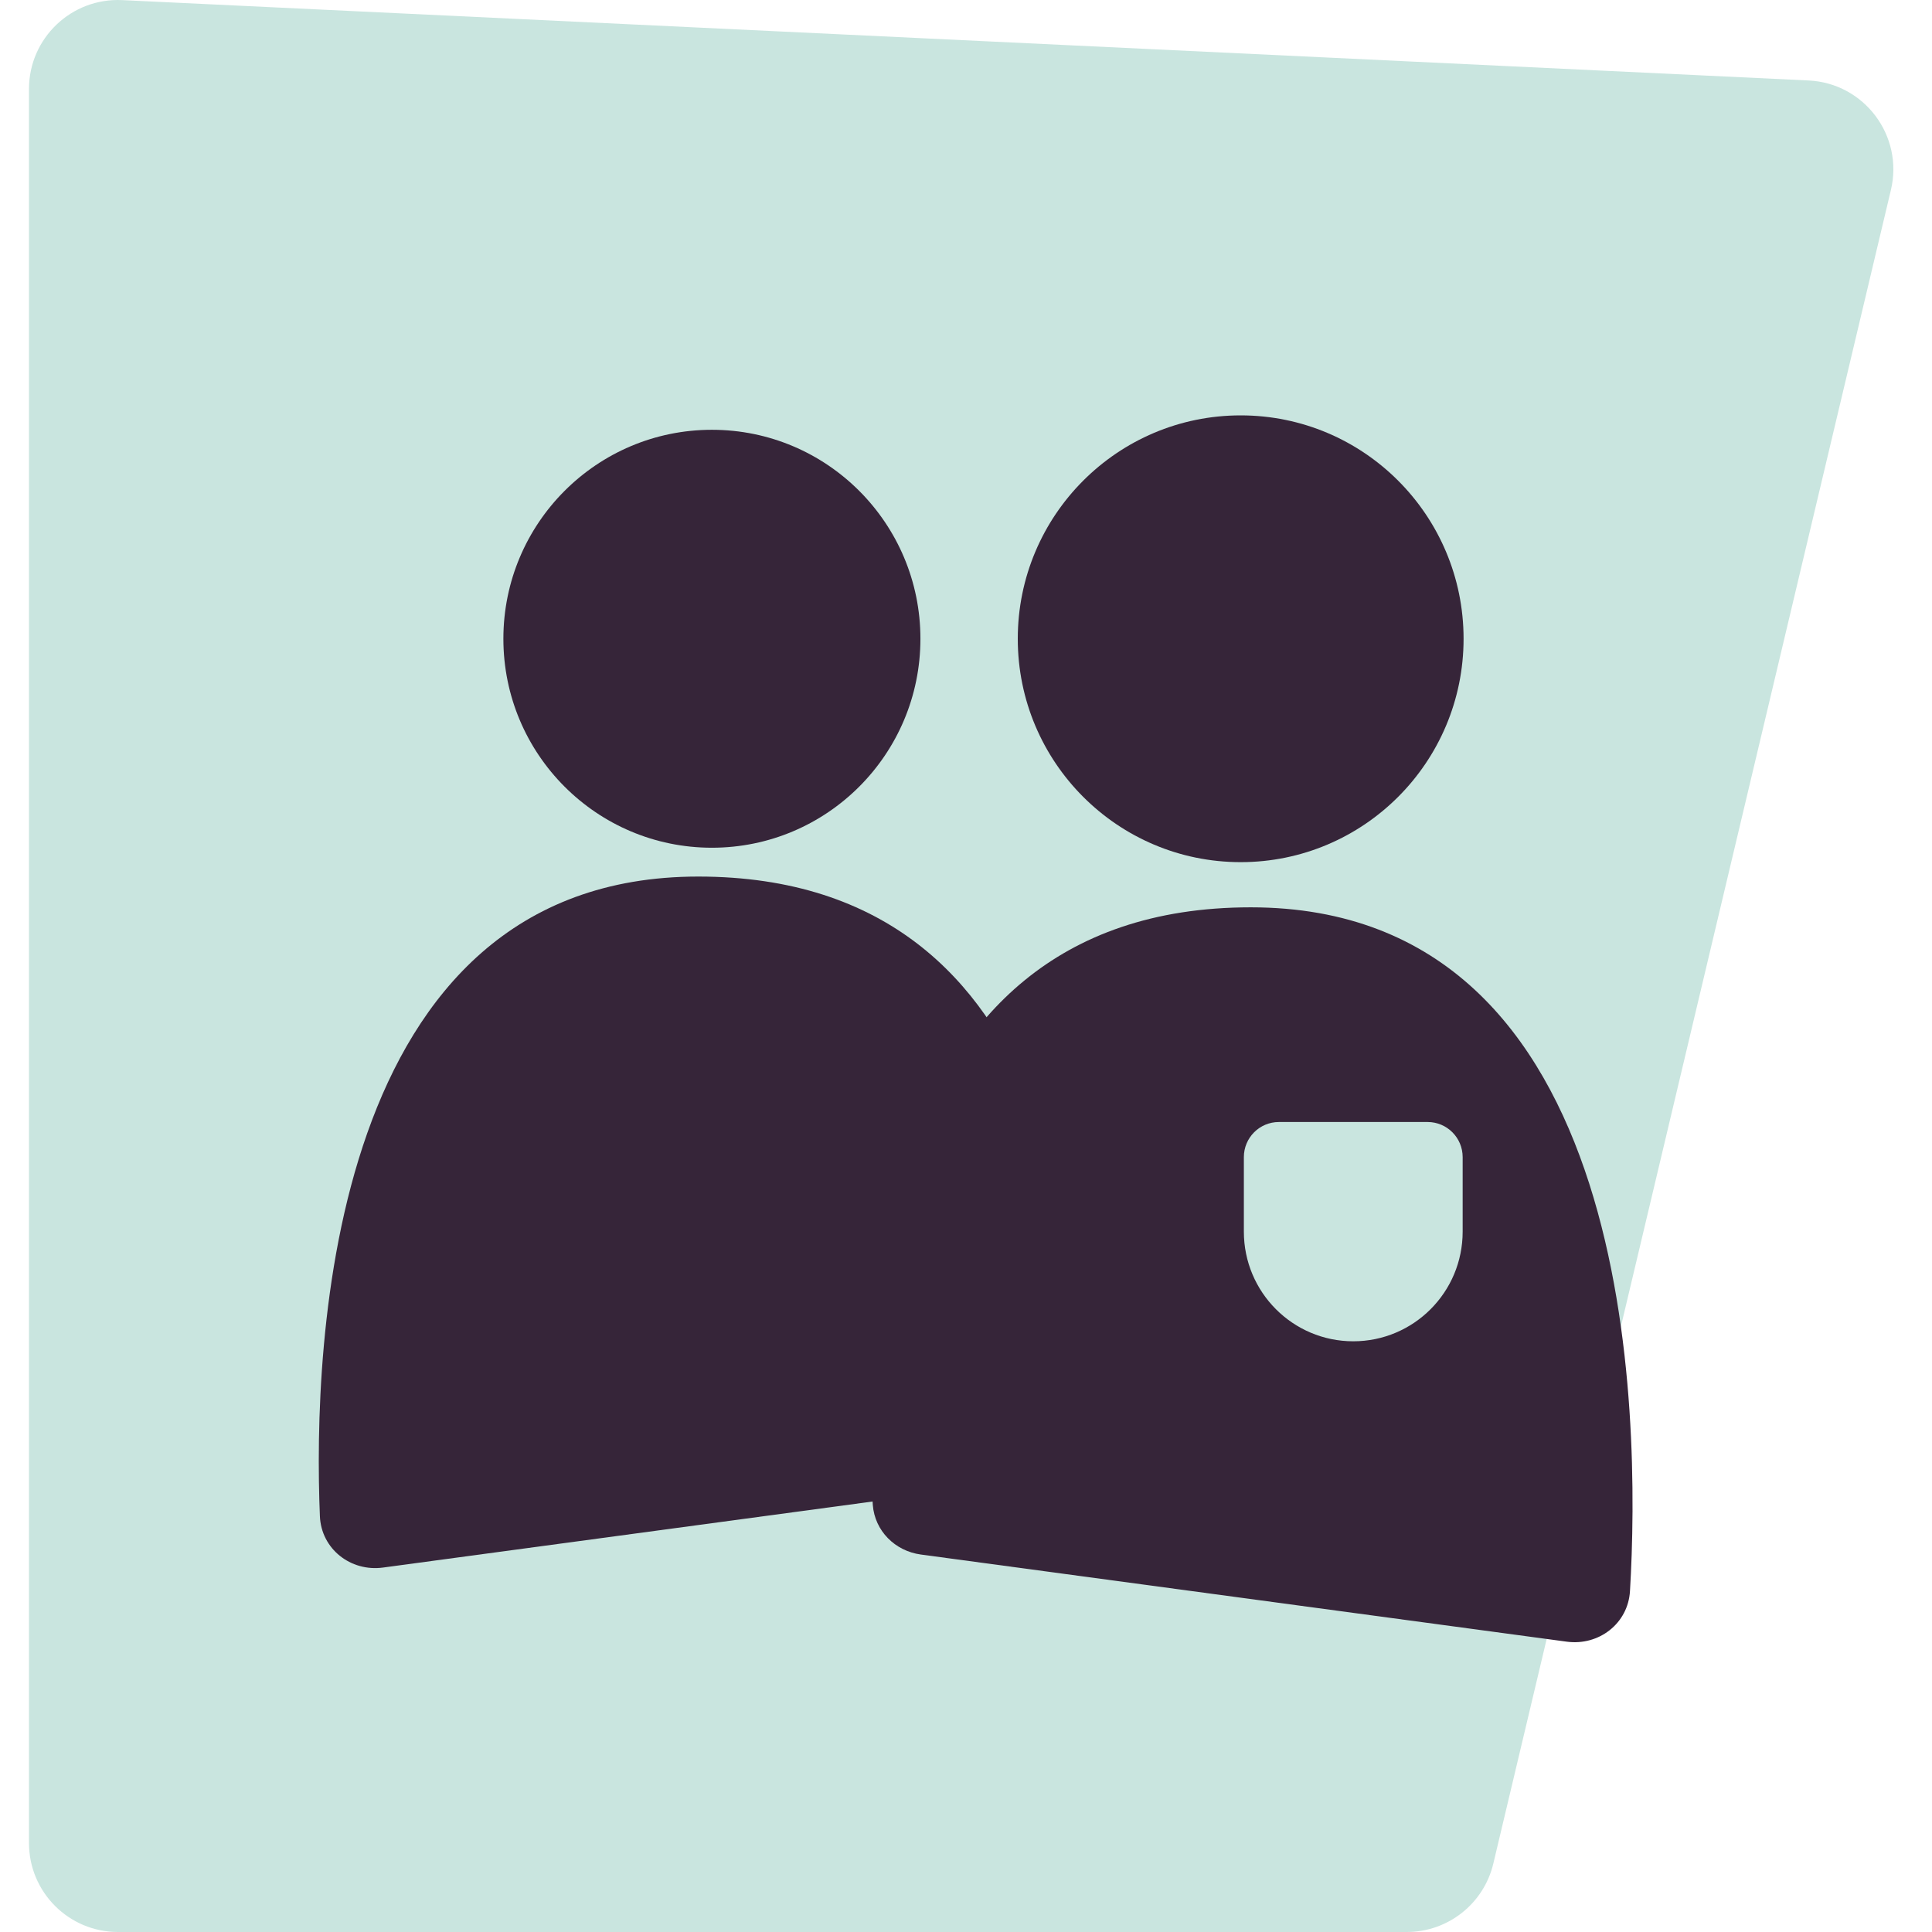
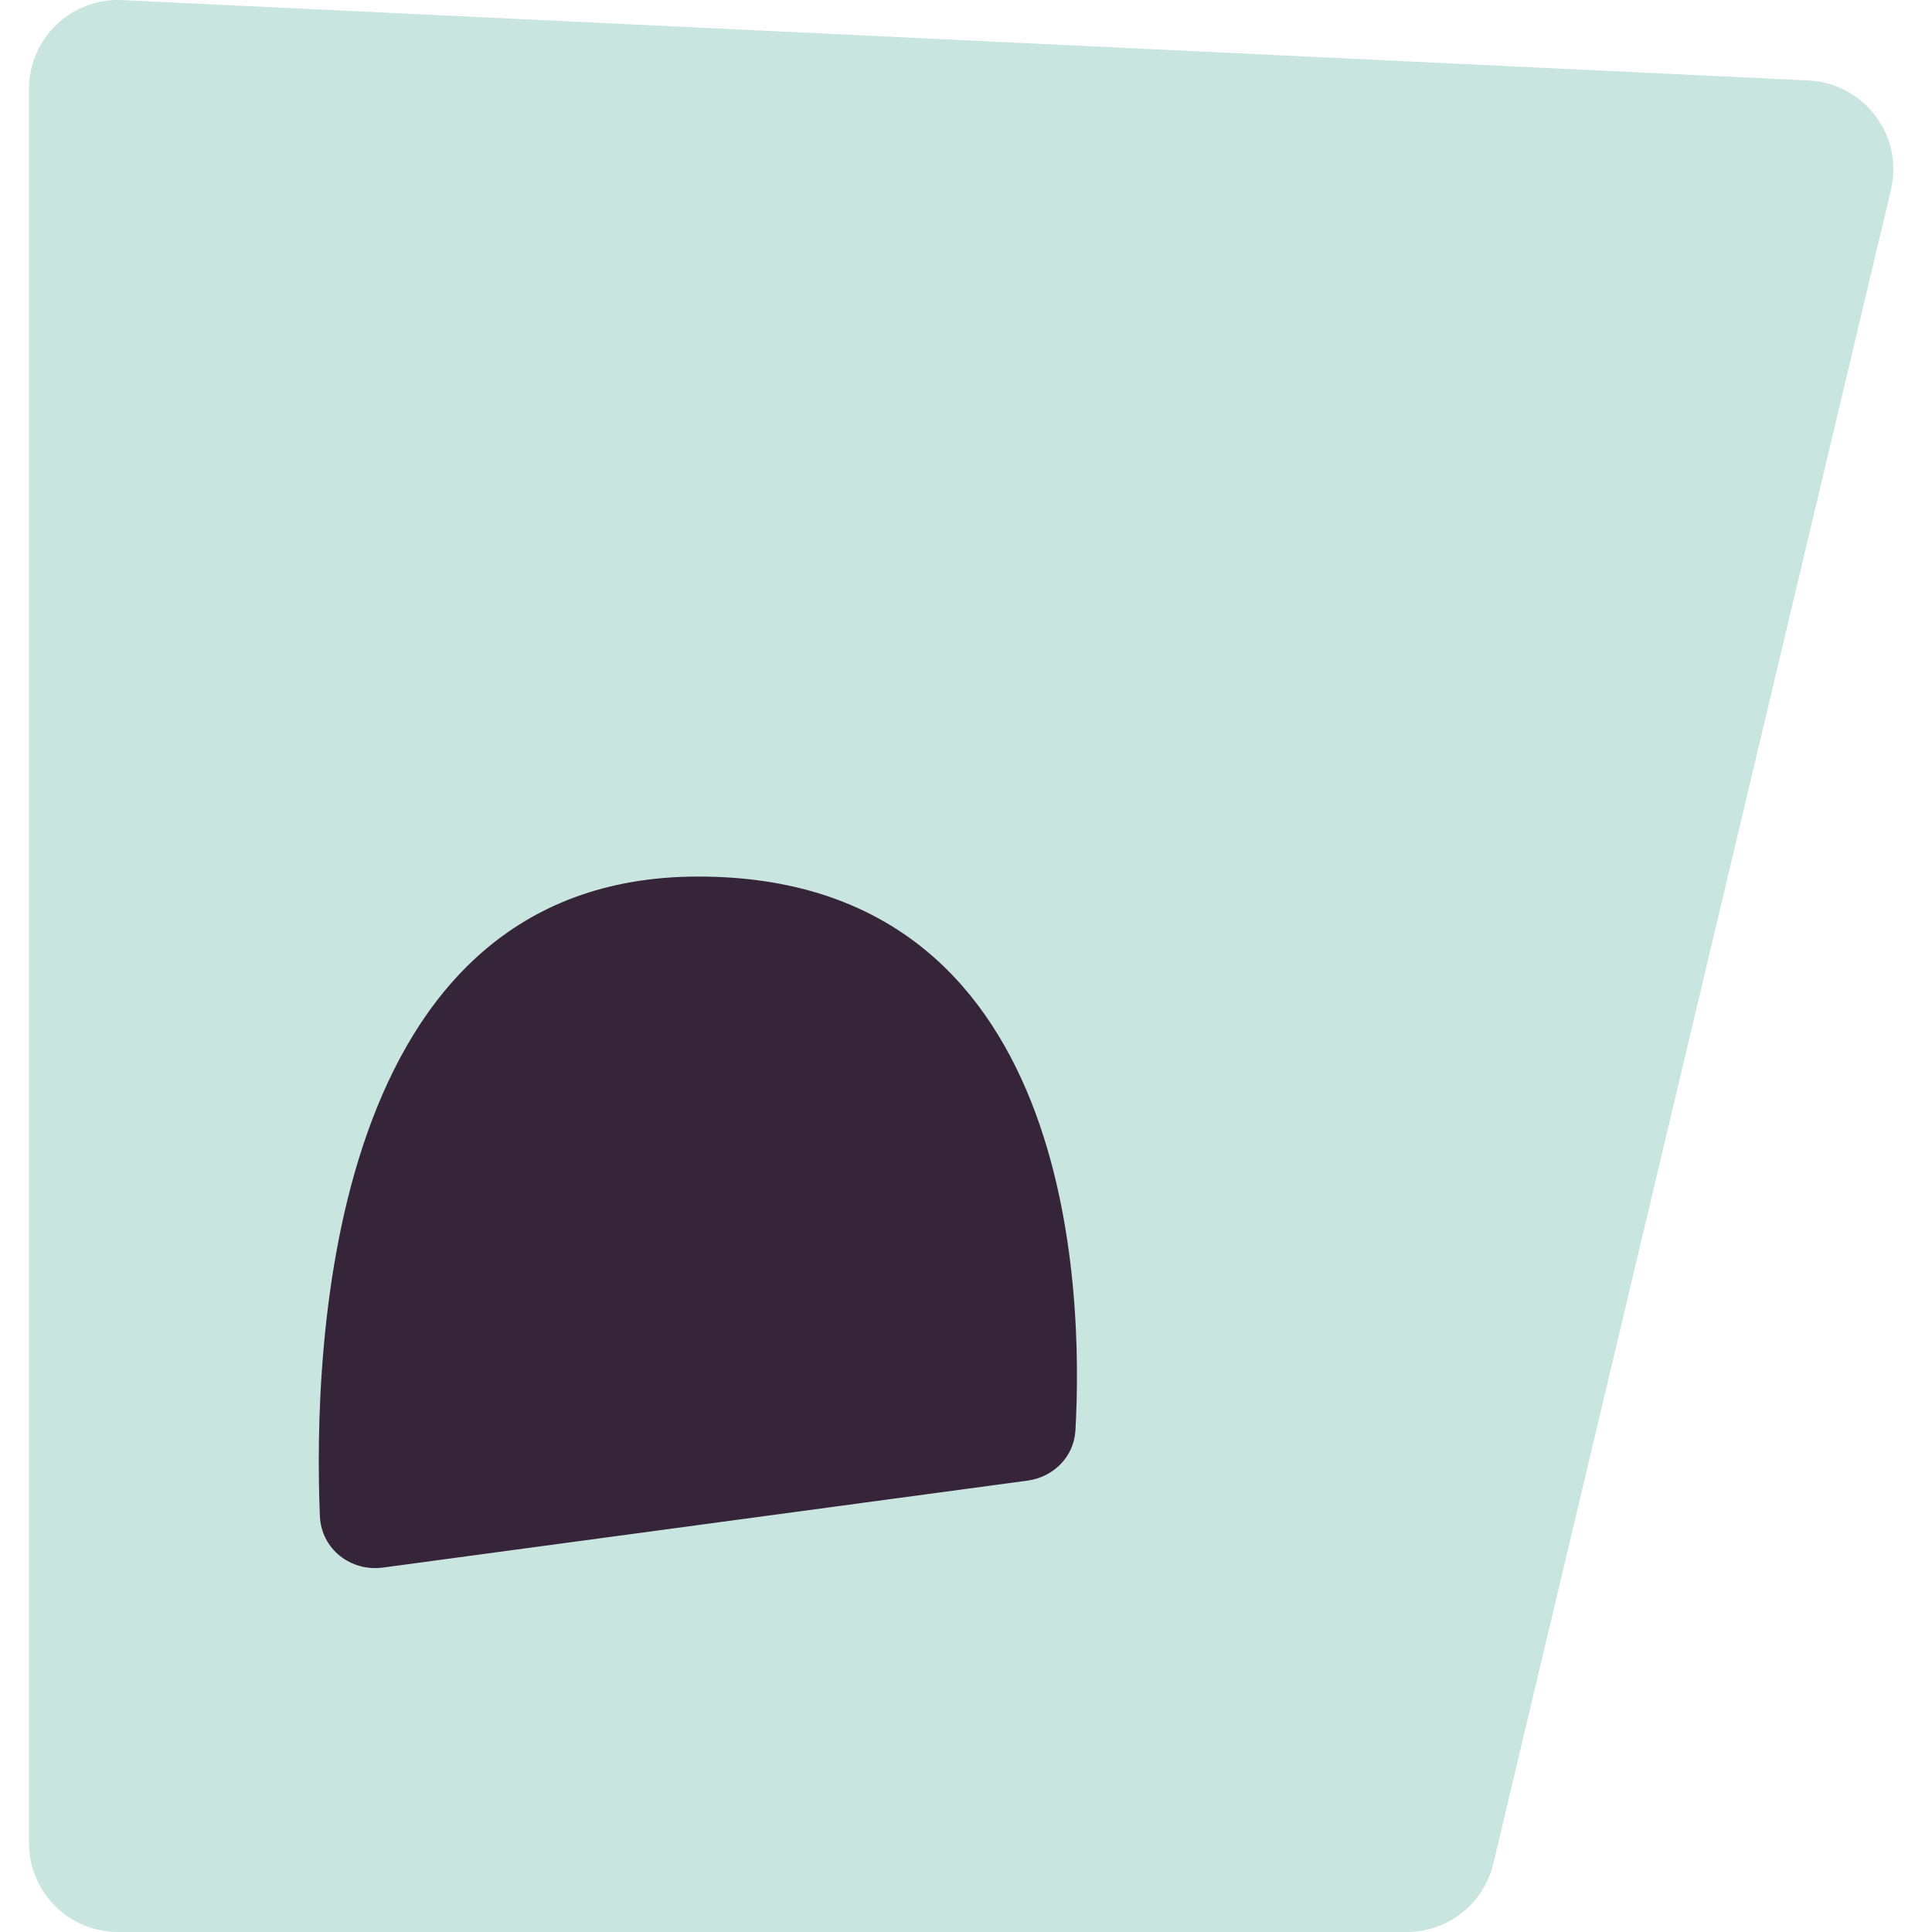
<svg xmlns="http://www.w3.org/2000/svg" width="200" height="200" viewBox="0 0 200 200" fill="none">
  <path d="M154.588 192.917C153.602 197.069 149.893 200 145.626 200H12.212C7.124 200 3 195.875 3 190.787L3 9.213C3 3.953 7.396 -0.24 12.65 0.011L187.223 8.331C192.986 8.605 197.08 14.049 195.747 19.663L154.588 192.917Z" fill="#C9E5DF" />
  <path fill-rule="evenodd" clip-rule="evenodd" d="M33.115 156.95C32.402 139.468 33.86 90.741 72.281 90.741C111.298 90.741 112.134 133.74 111.329 148.071C111.176 150.799 109.066 152.909 106.364 153.273L39.652 162.273C36.294 162.727 33.253 160.343 33.115 156.95Z" fill="#362539" />
-   <path fill-rule="evenodd" clip-rule="evenodd" d="M129.476 93.926C169.489 93.926 169.811 146.574 168.735 164.708C168.536 168.068 165.512 170.394 162.184 169.945L95.328 160.925C92.657 160.565 90.558 158.483 90.352 155.789C89.205 140.83 88.847 93.926 129.476 93.926ZM132.388 116.151C130.387 116.151 128.764 117.777 128.764 119.783V127.501C128.764 133.769 133.835 138.85 140.089 138.85C146.344 138.85 151.414 133.769 151.414 127.501V119.783C151.414 117.777 149.792 116.151 147.79 116.151H132.388Z" fill="#362539" />
-   <path d="M151.509 66.125C151.509 78.896 141.178 89.249 128.434 89.249C115.691 89.249 105.36 78.896 105.36 66.125C105.36 53.353 115.691 43 128.434 43C141.178 43 151.509 53.353 151.509 66.125Z" fill="#362539" />
-   <path d="M95.282 66.125C95.282 78.072 85.617 87.757 73.696 87.757C61.774 87.757 52.11 78.072 52.11 66.125C52.11 54.177 61.774 44.492 73.696 44.492C85.617 44.492 95.282 54.177 95.282 66.125Z" fill="#362539" />
</svg>